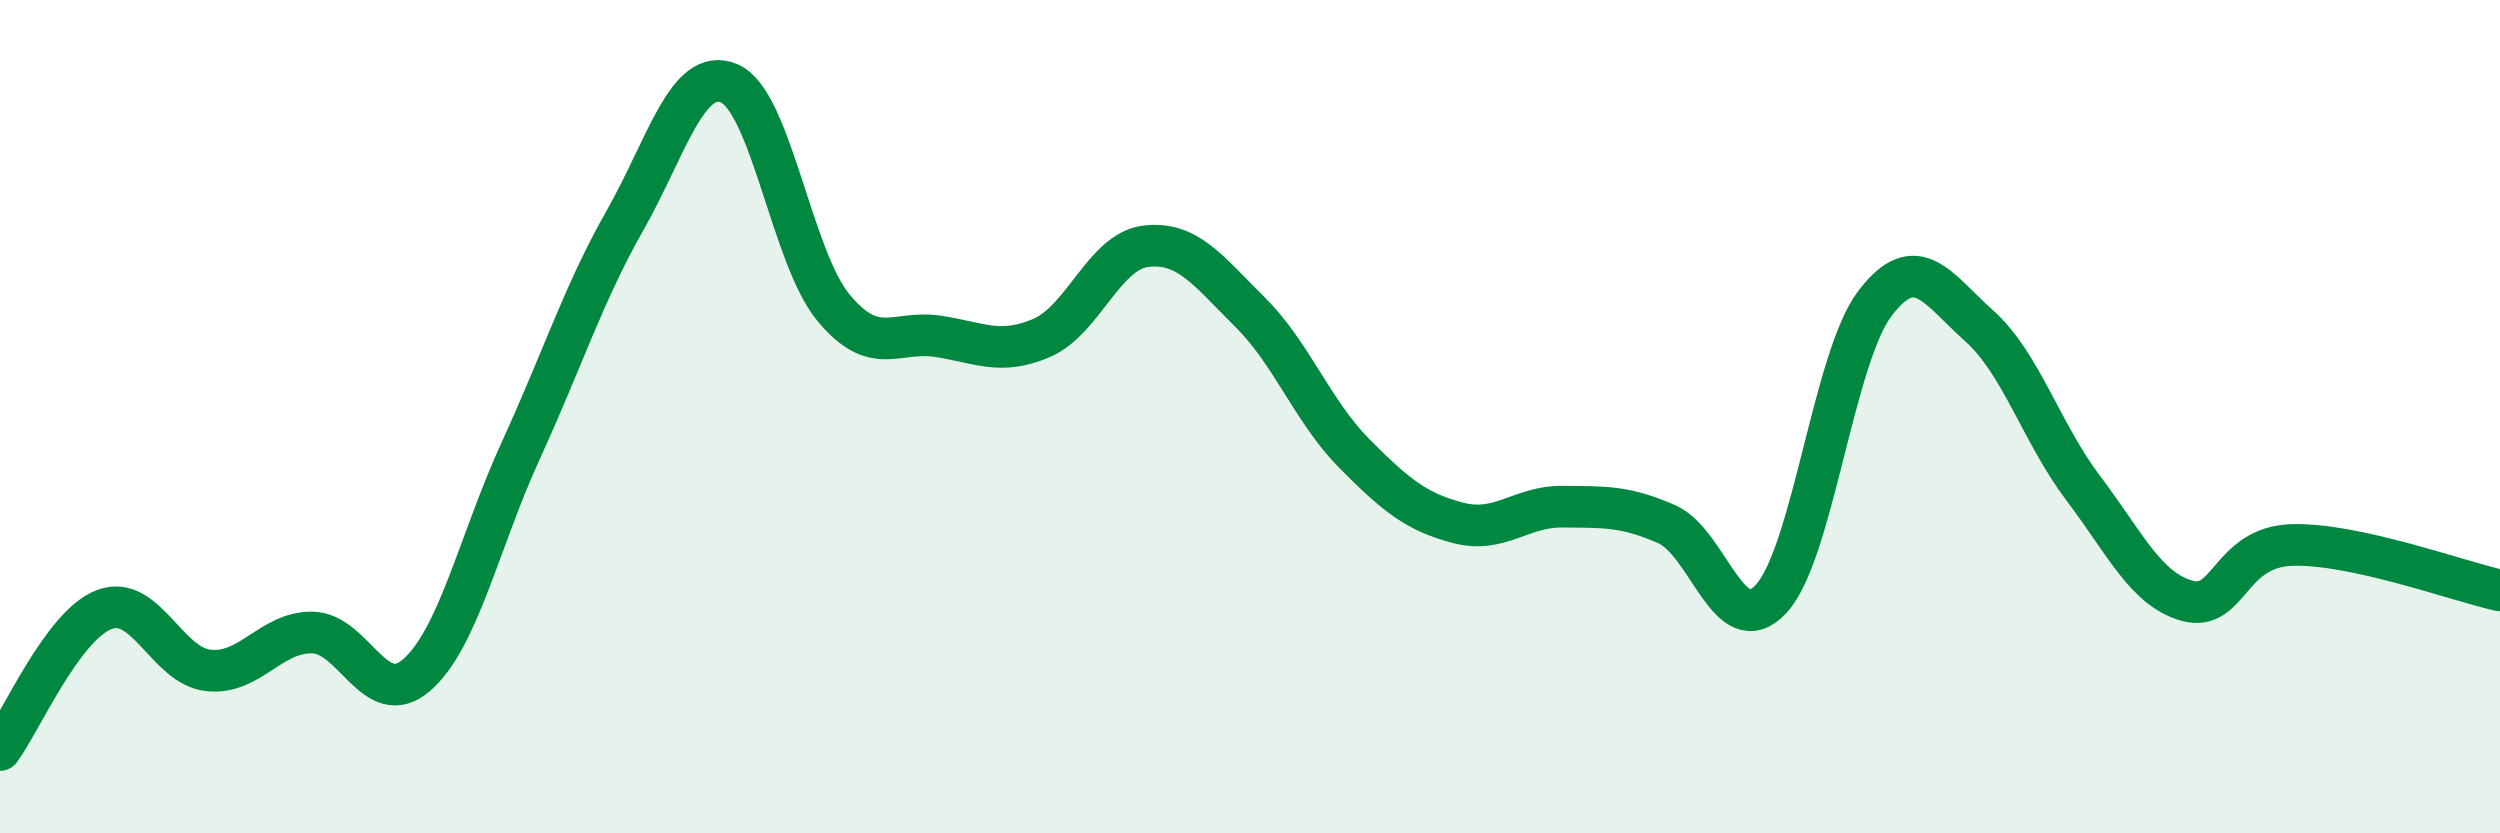
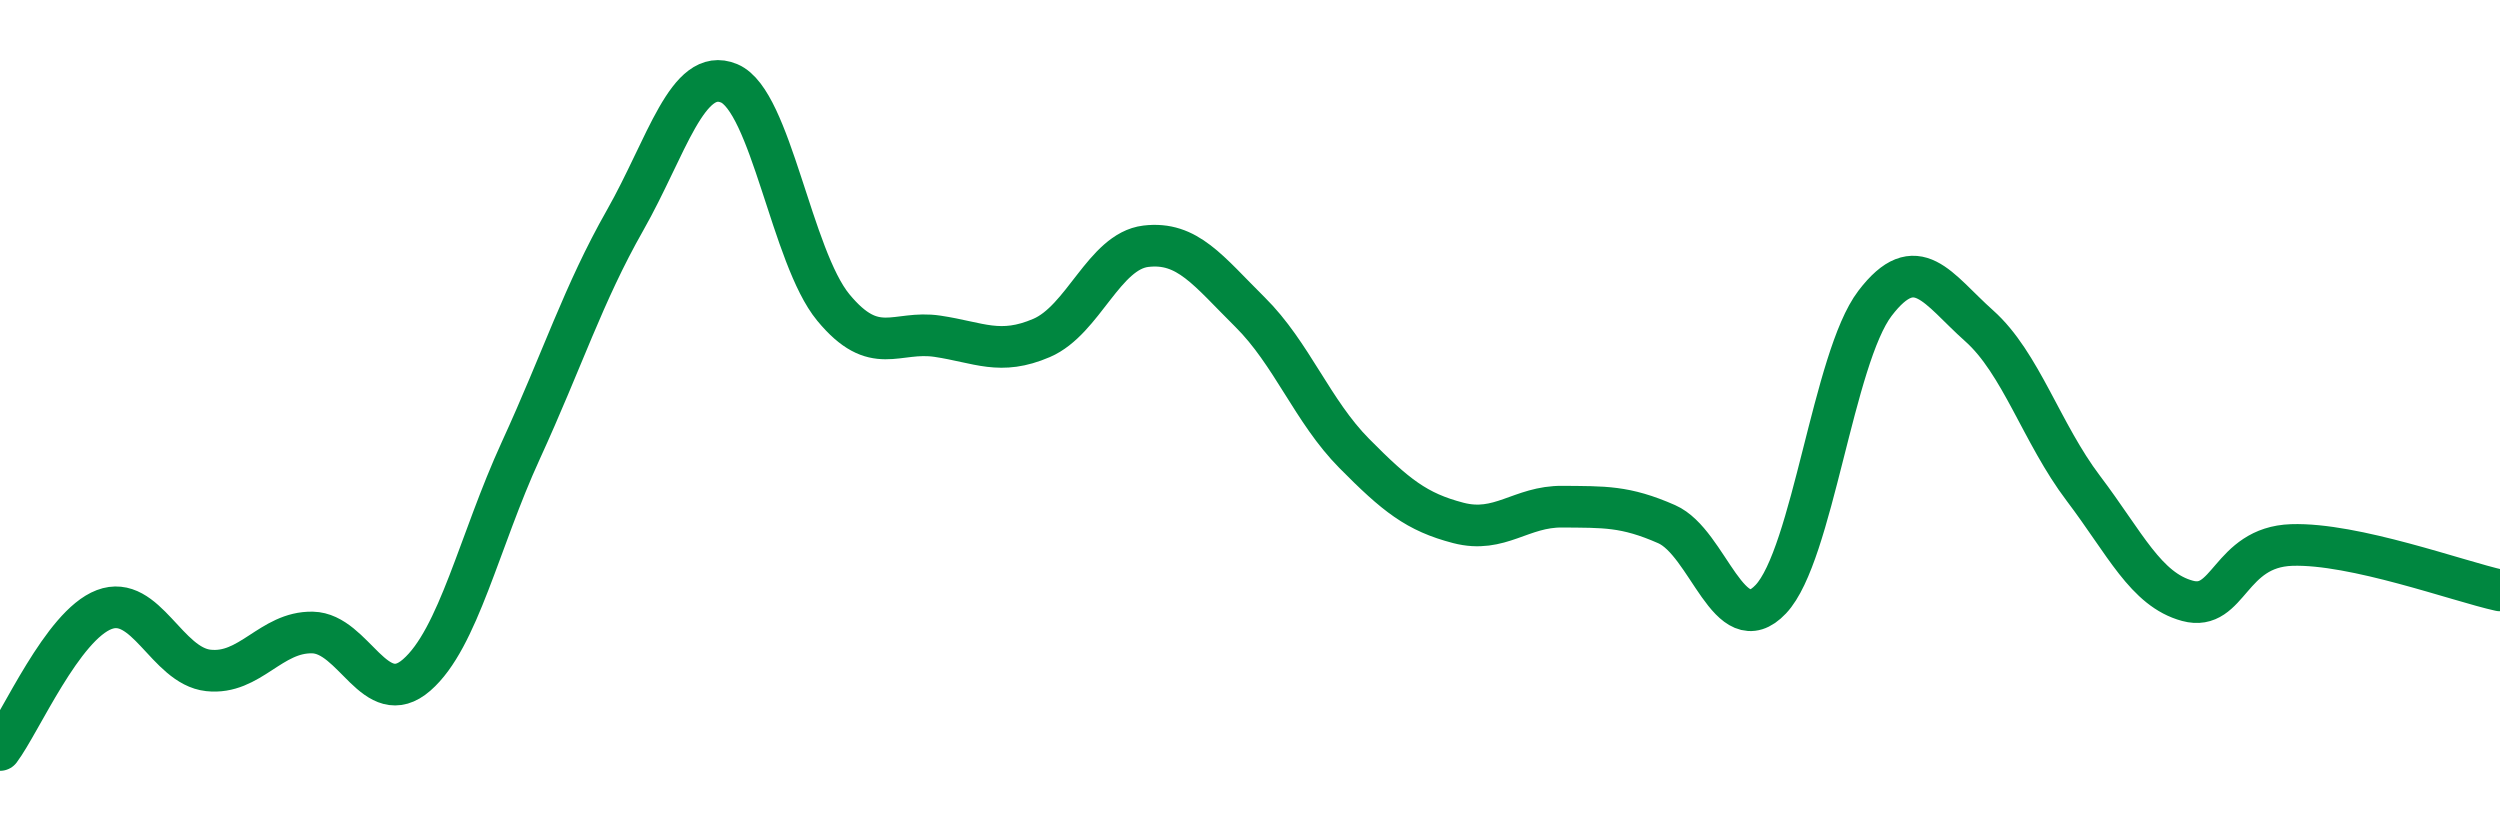
<svg xmlns="http://www.w3.org/2000/svg" width="60" height="20" viewBox="0 0 60 20">
-   <path d="M 0,18 C 0.5,17.33 1.5,15.01 2.5,14.63 C 3.5,14.25 4,15.98 5,16.09 C 6,16.2 6.5,15.16 7.5,15.18 C 8.5,15.2 9,17.07 10,16.2 C 11,15.33 11.5,12.99 12.5,10.81 C 13.5,8.63 14,7.05 15,5.29 C 16,3.53 16.5,1.58 17.5,2 C 18.5,2.42 19,6.17 20,7.38 C 21,8.59 21.5,7.92 22.5,8.07 C 23.5,8.22 24,8.54 25,8.11 C 26,7.68 26.5,6.03 27.5,5.91 C 28.5,5.79 29,6.5 30,7.49 C 31,8.48 31.5,9.87 32.5,10.88 C 33.5,11.89 34,12.29 35,12.55 C 36,12.81 36.5,12.15 37.5,12.16 C 38.5,12.17 39,12.14 40,12.58 C 41,13.02 41.5,15.44 42.5,14.38 C 43.5,13.32 44,8.59 45,7.28 C 46,5.97 46.5,6.93 47.5,7.82 C 48.5,8.71 49,10.4 50,11.72 C 51,13.04 51.5,14.15 52.5,14.42 C 53.5,14.69 53.5,13.13 55,13.08 C 56.5,13.03 59,13.95 60,14.17L60 20L0 20Z" fill="#008740" opacity="0.1" stroke-linecap="round" stroke-linejoin="round" />
  <path d="M 0,18 C 0.5,17.33 1.5,15.01 2.5,14.63 C 3.5,14.25 4,15.98 5,16.09 C 6,16.2 6.5,15.16 7.5,15.18 C 8.5,15.2 9,17.07 10,16.2 C 11,15.33 11.5,12.99 12.5,10.81 C 13.5,8.63 14,7.05 15,5.29 C 16,3.53 16.5,1.58 17.5,2 C 18.5,2.42 19,6.17 20,7.38 C 21,8.59 21.5,7.92 22.5,8.07 C 23.5,8.22 24,8.54 25,8.11 C 26,7.68 26.5,6.03 27.5,5.91 C 28.5,5.79 29,6.5 30,7.49 C 31,8.48 31.5,9.87 32.5,10.88 C 33.5,11.89 34,12.29 35,12.55 C 36,12.81 36.5,12.15 37.5,12.16 C 38.5,12.17 39,12.14 40,12.58 C 41,13.02 41.5,15.44 42.5,14.38 C 43.5,13.32 44,8.59 45,7.28 C 46,5.97 46.5,6.93 47.5,7.82 C 48.5,8.71 49,10.4 50,11.72 C 51,13.04 51.5,14.15 52.5,14.42 C 53.5,14.69 53.5,13.13 55,13.08 C 56.5,13.03 59,13.95 60,14.17" stroke="#008740" stroke-width="1" fill="none" stroke-linecap="round" stroke-linejoin="round" />
</svg>